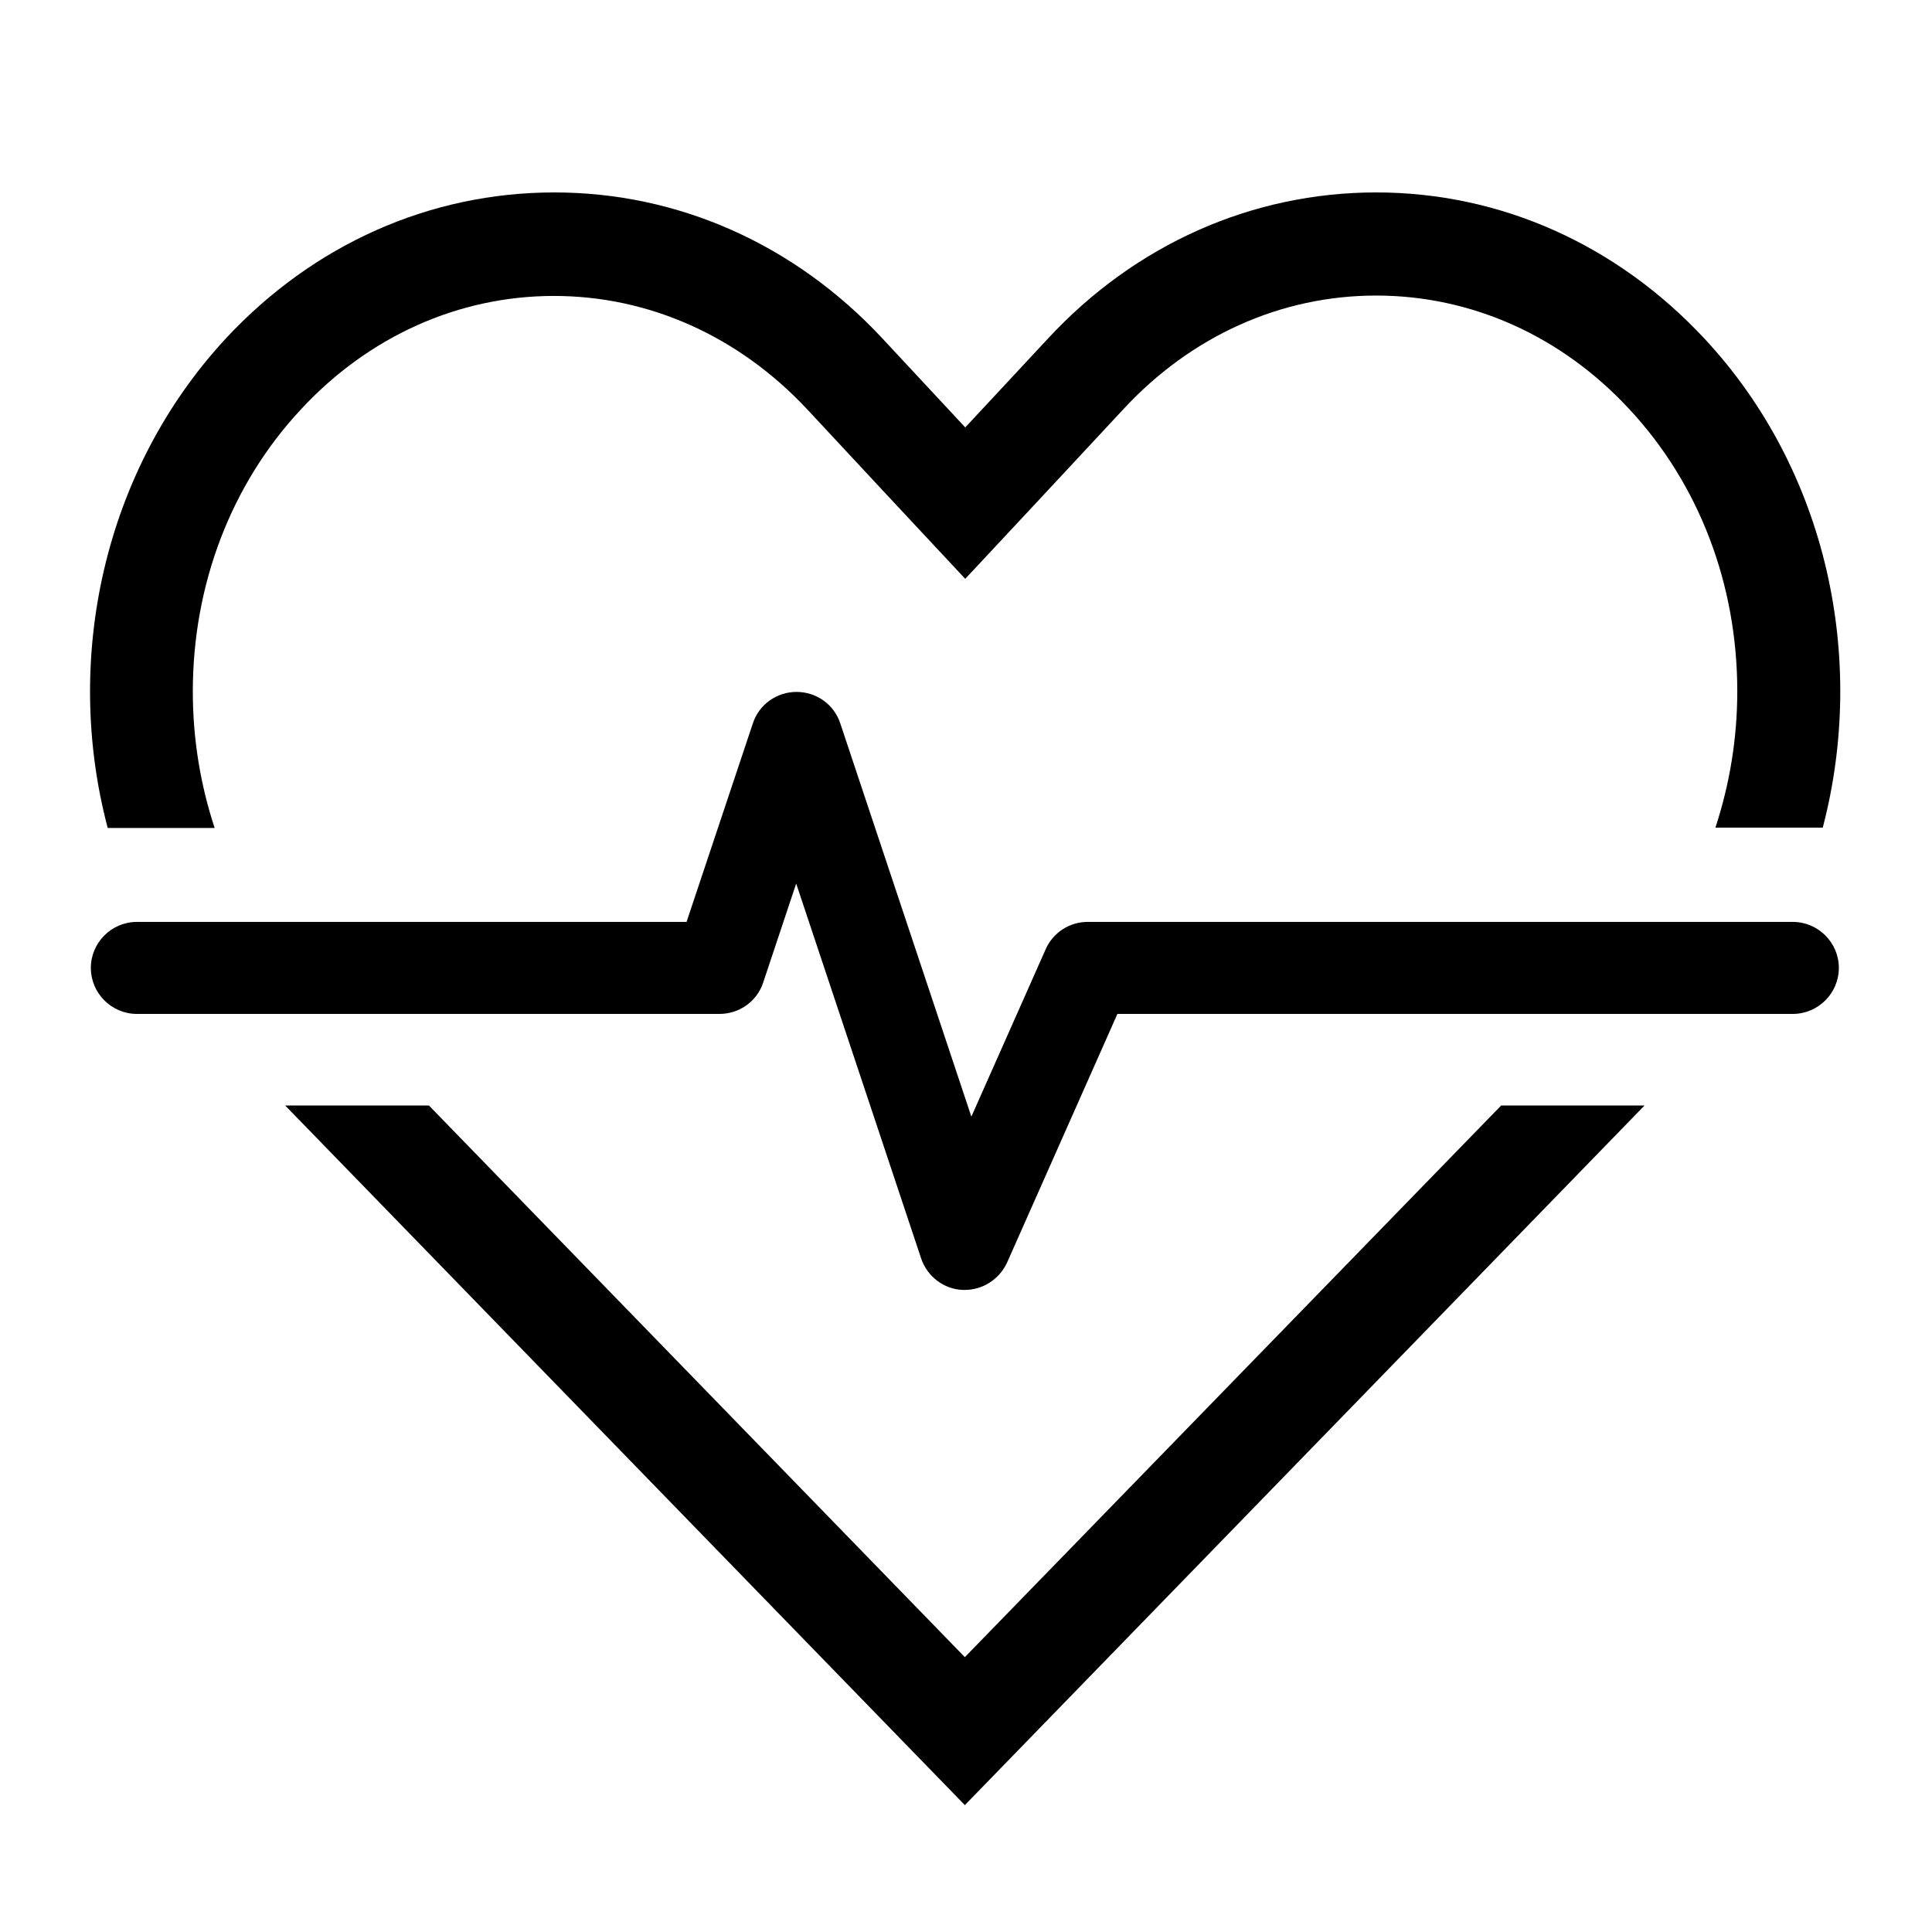
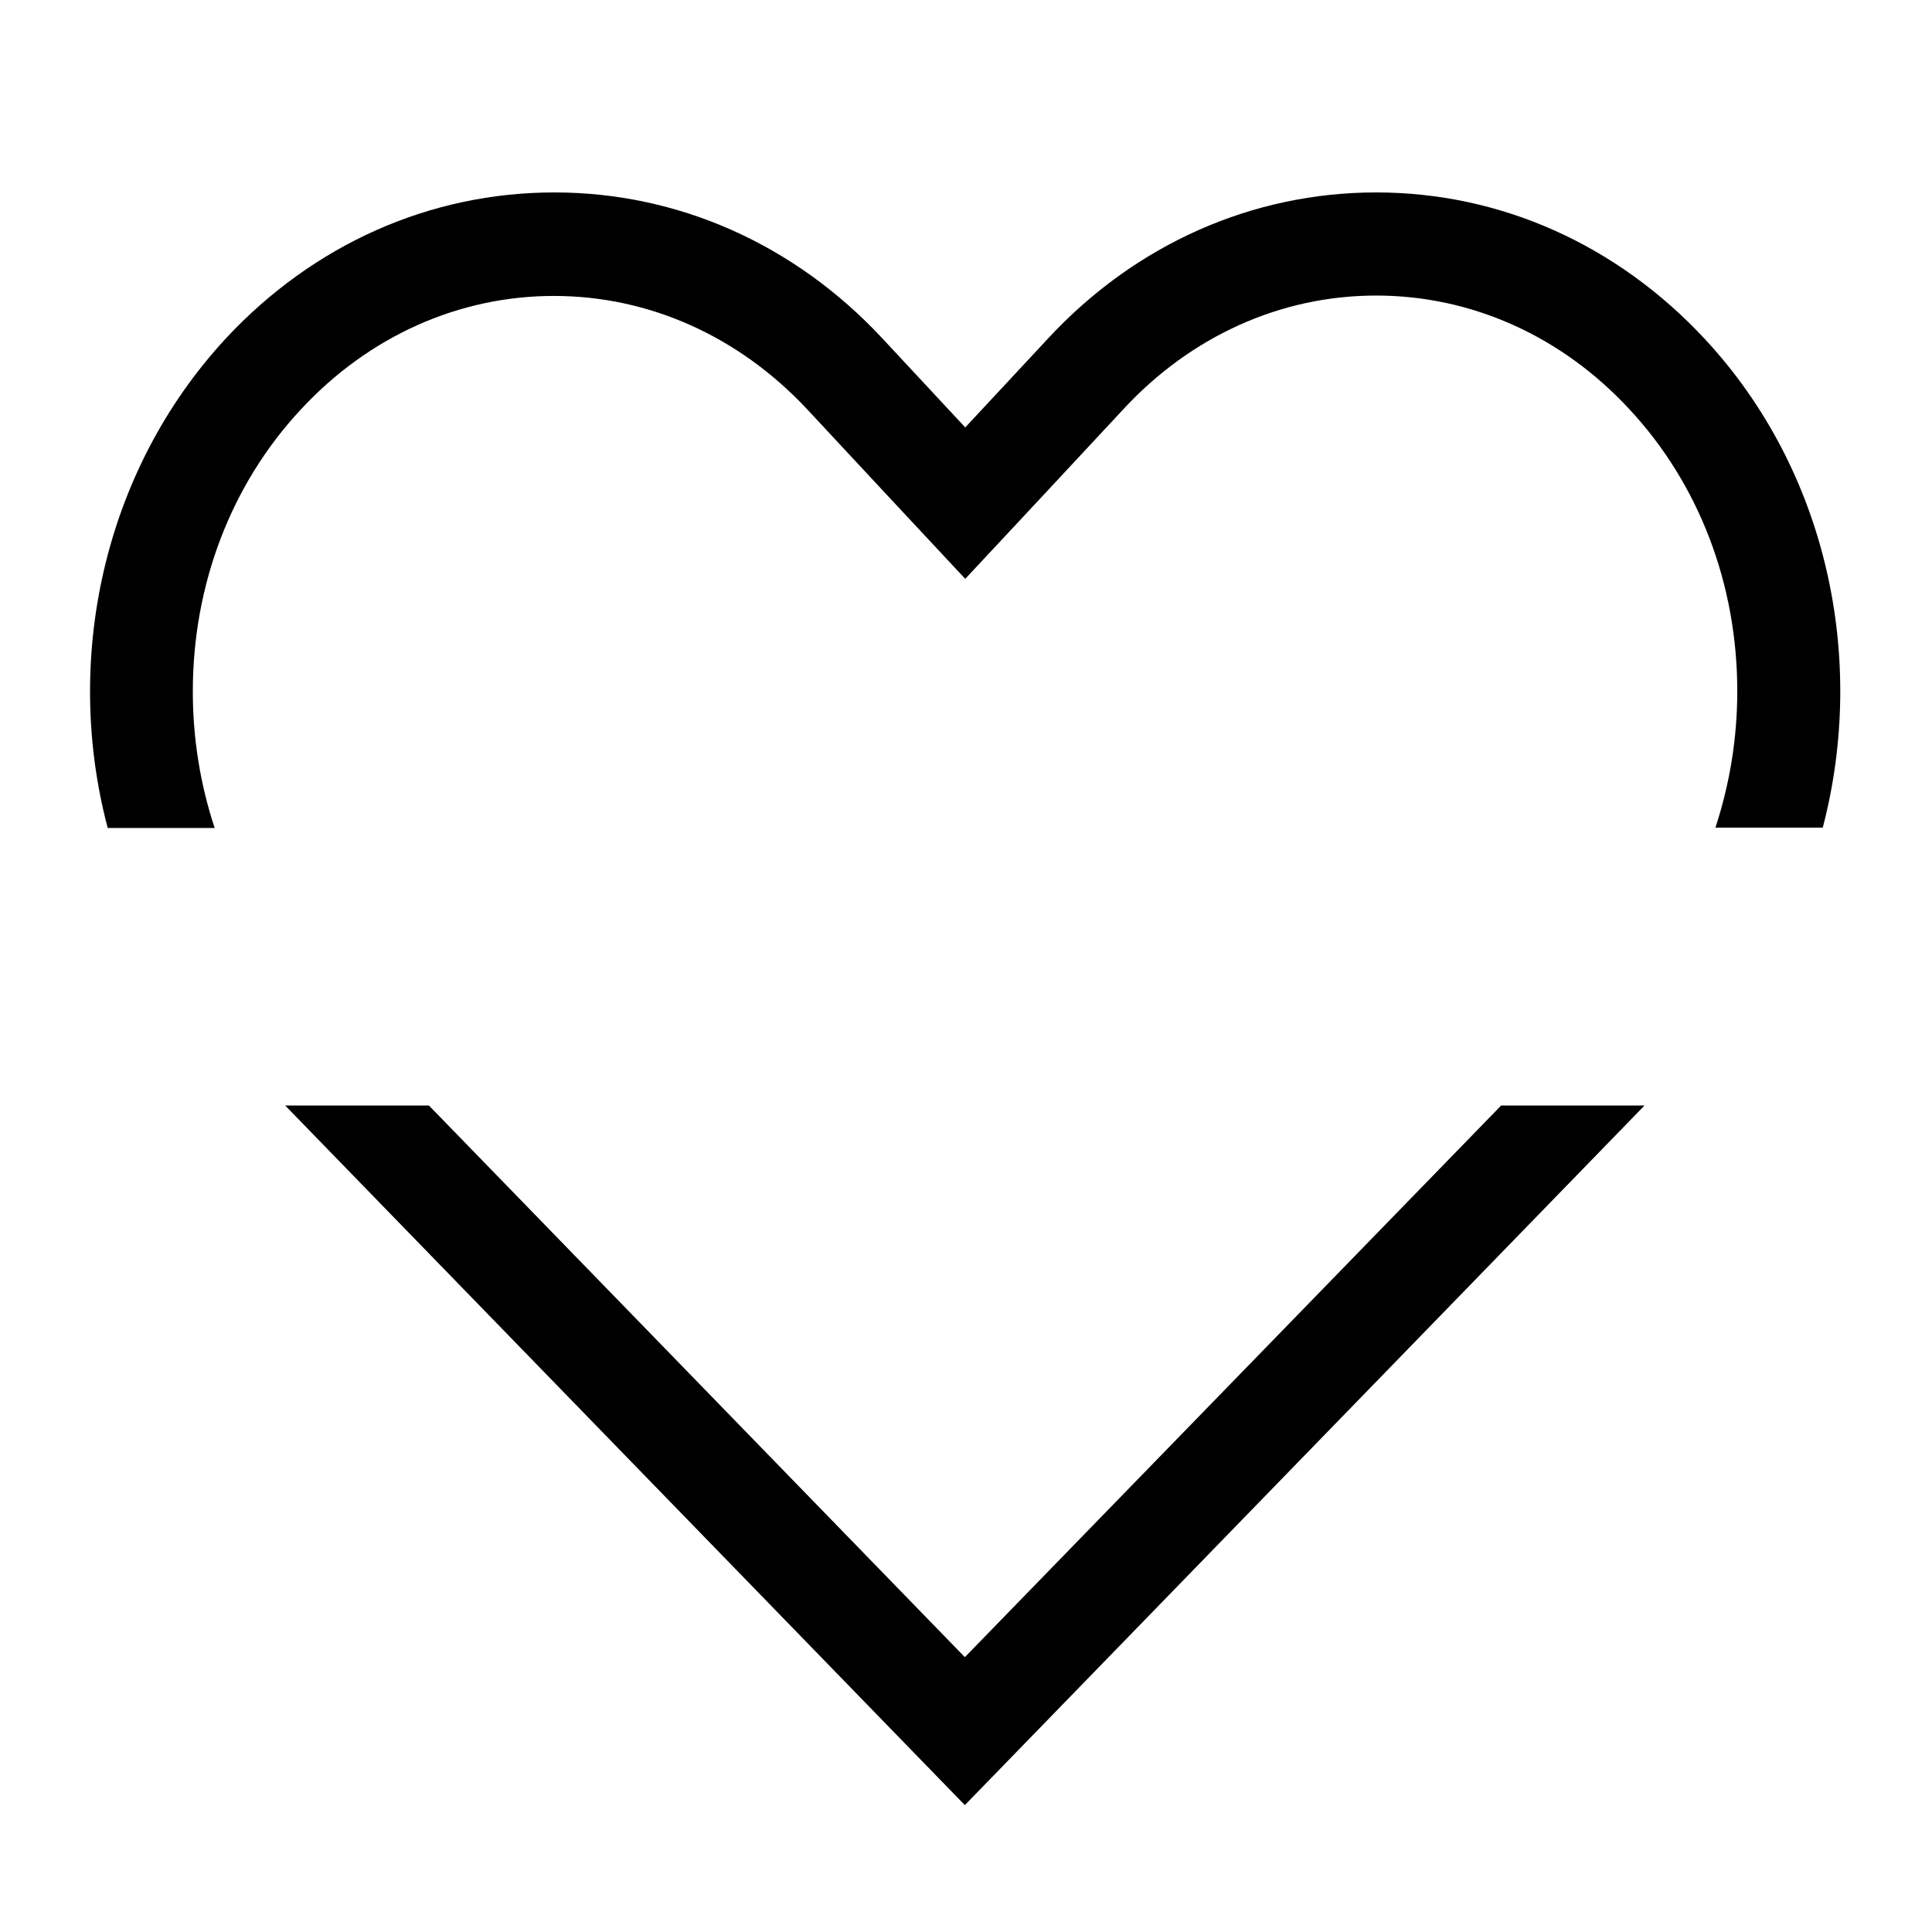
<svg xmlns="http://www.w3.org/2000/svg" version="1.1" id="Ebene_1" x="0px" y="0px" viewBox="0 0 504 504" style="enable-background:new 0 0 504 504;" xml:space="preserve">
  <g>
    <g>
-       <path d="M272.8,247.6l-19.4,43.7l-34.2-102.6c-1.6-4.9-6.2-8.2-11.4-8.2s-9.8,3.3-11.4,8.2l-17.3,51.8H35.7c-6.6,0-12,5.4-12,12    c0,6.6,5.4,12,12,12h152c5.2,0,9.8-3.3,11.4-8.2l8.6-25.8l32.6,97.8c1.6,4.7,5.9,8,10.8,8.2c0.2,0,0.4,0,0.6,0c4.7,0,9-2.8,11-7.1    l28.8-64.9h176.2c6.6,0,12-5.4,12-12c0-6.6-5.4-12-12-12h-184C279,240.5,274.7,243.3,272.8,247.6z" />
-     </g>
+       </g>
    <g>
      <polygon points="391.6,288.4 251.7,432.3 111.9,288.4 74.4,288.4 251.7,470.9 429,288.4   " />
      <path d="M56,216c-3.7-11.2-5.7-23.2-5.7-35.6c0-27.9,10-54.1,28.2-73.6c17.7-19.1,41.2-29.6,66-29.6c24.8,0,48.2,10.5,66,29.5    l21.6,23.2l19.7,21.1l19.7-21.1l21.6-23.2c17.7-19.1,41.1-29.6,65.9-29.6h0c24.8,0,48.3,10.5,66,29.6    c18.2,19.5,28.2,45.7,28.2,73.6c0,12.4-2,24.3-5.7,35.6h28c11.5-43.9,1.3-93-30.8-127.5c-22.9-24.6-53.3-38.2-85.7-38.2    c0,0,0,0,0,0c-32.3,0-62.8,13.5-85.6,38.1l-21.6,23.2l-21.6-23.2c-22.9-24.6-53.3-38.1-85.6-38.1c0,0,0,0,0,0    c-32.4,0-62.8,13.5-85.7,38.1C26.8,123,16.5,172.2,28.1,216H56z" />
    </g>
  </g>
</svg>